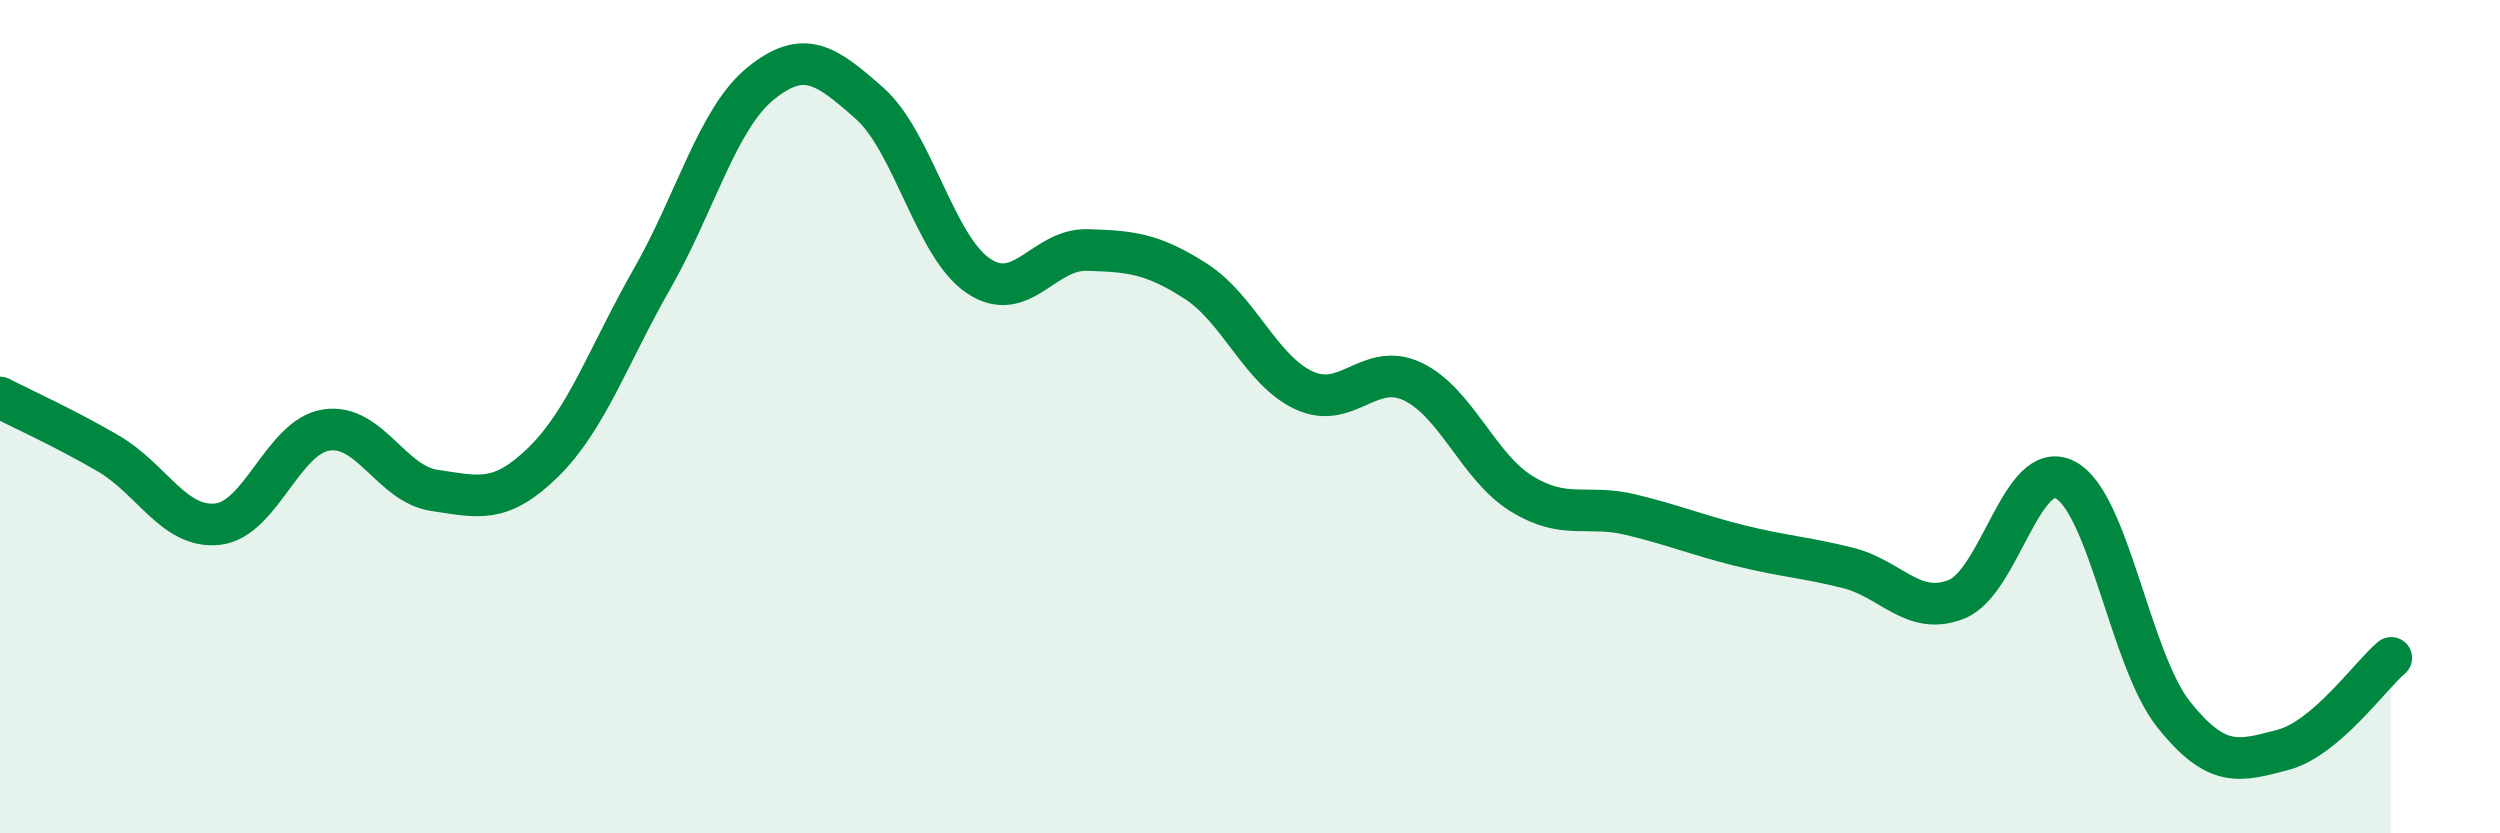
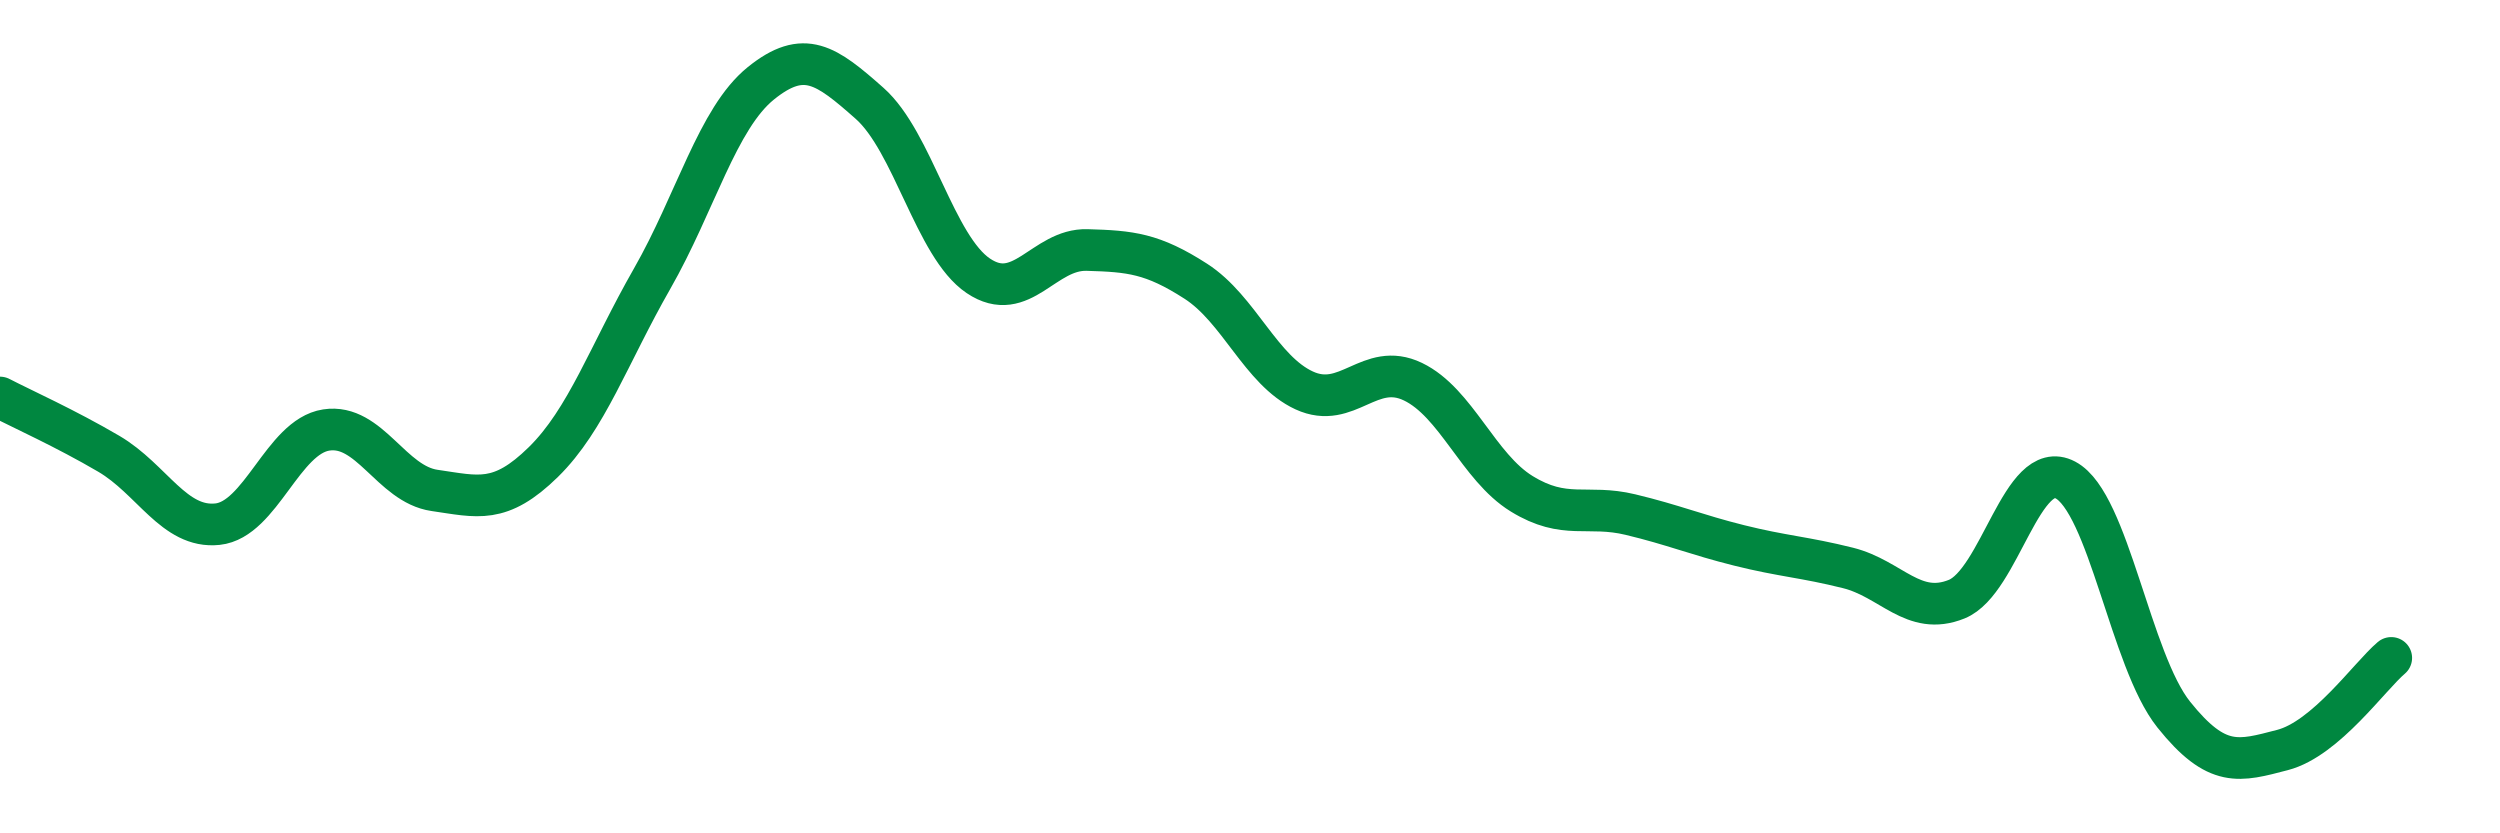
<svg xmlns="http://www.w3.org/2000/svg" width="60" height="20" viewBox="0 0 60 20">
-   <path d="M 0,9.54 C 0.52,9.81 1.57,10.28 2.61,10.89 C 3.65,11.5 4.18,12.69 5.22,12.58 C 6.26,12.47 6.79,10.48 7.83,10.32 C 8.87,10.16 9.39,11.62 10.43,11.77 C 11.47,11.92 12,12.11 13.04,11.09 C 14.08,10.07 14.61,8.51 15.65,6.69 C 16.69,4.87 17.22,2.84 18.26,2 C 19.3,1.16 19.83,1.56 20.87,2.48 C 21.91,3.4 22.44,5.92 23.48,6.62 C 24.52,7.32 25.05,5.97 26.09,6 C 27.13,6.03 27.66,6.08 28.7,6.75 C 29.74,7.42 30.26,8.89 31.3,9.37 C 32.34,9.85 32.87,8.66 33.91,9.16 C 34.95,9.66 35.48,11.21 36.52,11.85 C 37.56,12.49 38.09,12.1 39.13,12.35 C 40.17,12.6 40.7,12.83 41.74,13.09 C 42.78,13.35 43.31,13.37 44.35,13.63 C 45.39,13.89 45.92,14.8 46.96,14.38 C 48,13.96 48.53,10.97 49.57,11.52 C 50.61,12.07 51.13,15.85 52.17,17.15 C 53.21,18.45 53.74,18.27 54.78,18 C 55.82,17.73 56.87,16.23 57.39,15.79L57.39 20L0 20Z" fill="#008740" opacity="0.1" stroke-linecap="round" stroke-linejoin="round" />
  <path d="M 0,9.54 C 0.52,9.81 1.57,10.28 2.61,10.89 C 3.65,11.5 4.18,12.69 5.22,12.58 C 6.26,12.47 6.79,10.48 7.83,10.32 C 8.87,10.16 9.39,11.62 10.43,11.77 C 11.47,11.92 12,12.11 13.04,11.09 C 14.08,10.07 14.61,8.51 15.65,6.69 C 16.69,4.87 17.22,2.84 18.26,2 C 19.3,1.16 19.83,1.56 20.87,2.48 C 21.91,3.4 22.44,5.92 23.48,6.62 C 24.52,7.32 25.05,5.97 26.09,6 C 27.13,6.03 27.66,6.08 28.7,6.75 C 29.74,7.42 30.26,8.89 31.3,9.37 C 32.34,9.85 32.87,8.66 33.91,9.16 C 34.95,9.66 35.48,11.21 36.52,11.85 C 37.56,12.49 38.09,12.1 39.13,12.35 C 40.17,12.6 40.7,12.83 41.74,13.09 C 42.78,13.35 43.31,13.37 44.35,13.63 C 45.39,13.89 45.92,14.8 46.96,14.38 C 48,13.96 48.53,10.97 49.57,11.52 C 50.61,12.07 51.13,15.85 52.17,17.15 C 53.21,18.45 53.74,18.27 54.78,18 C 55.82,17.73 56.87,16.23 57.39,15.79" stroke="#008740" stroke-width="1" fill="none" stroke-linecap="round" stroke-linejoin="round" />
</svg>